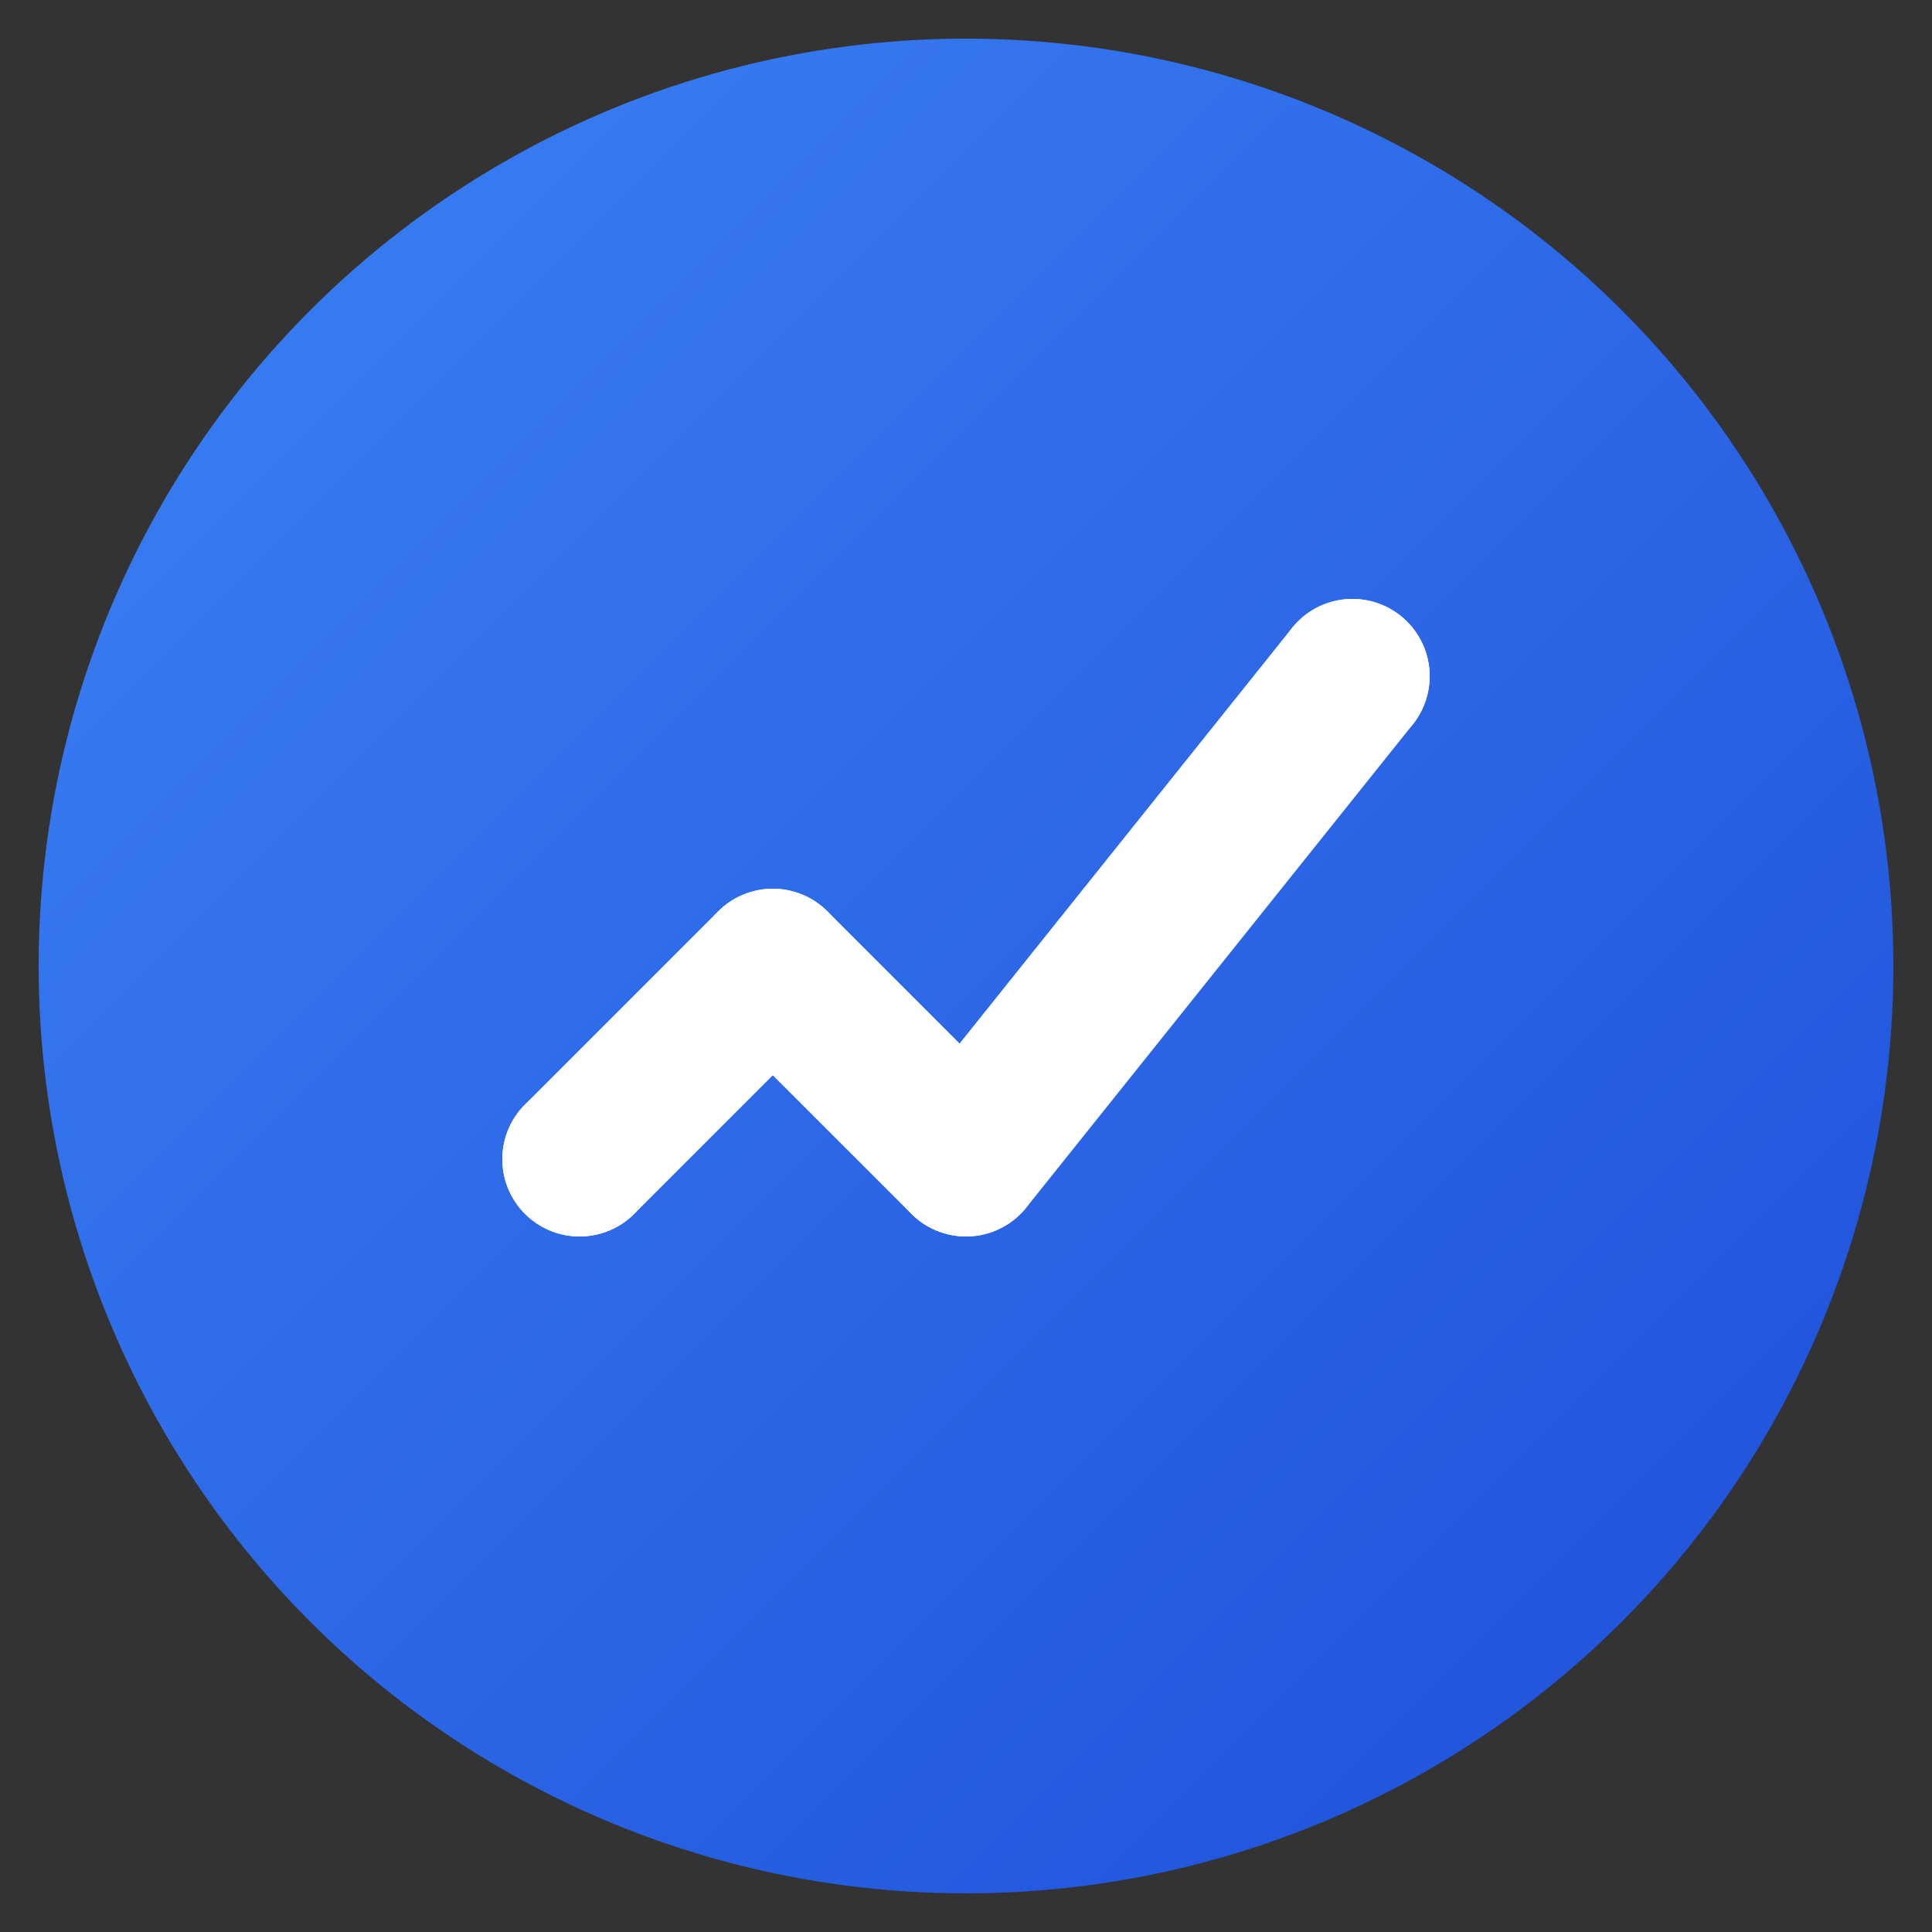
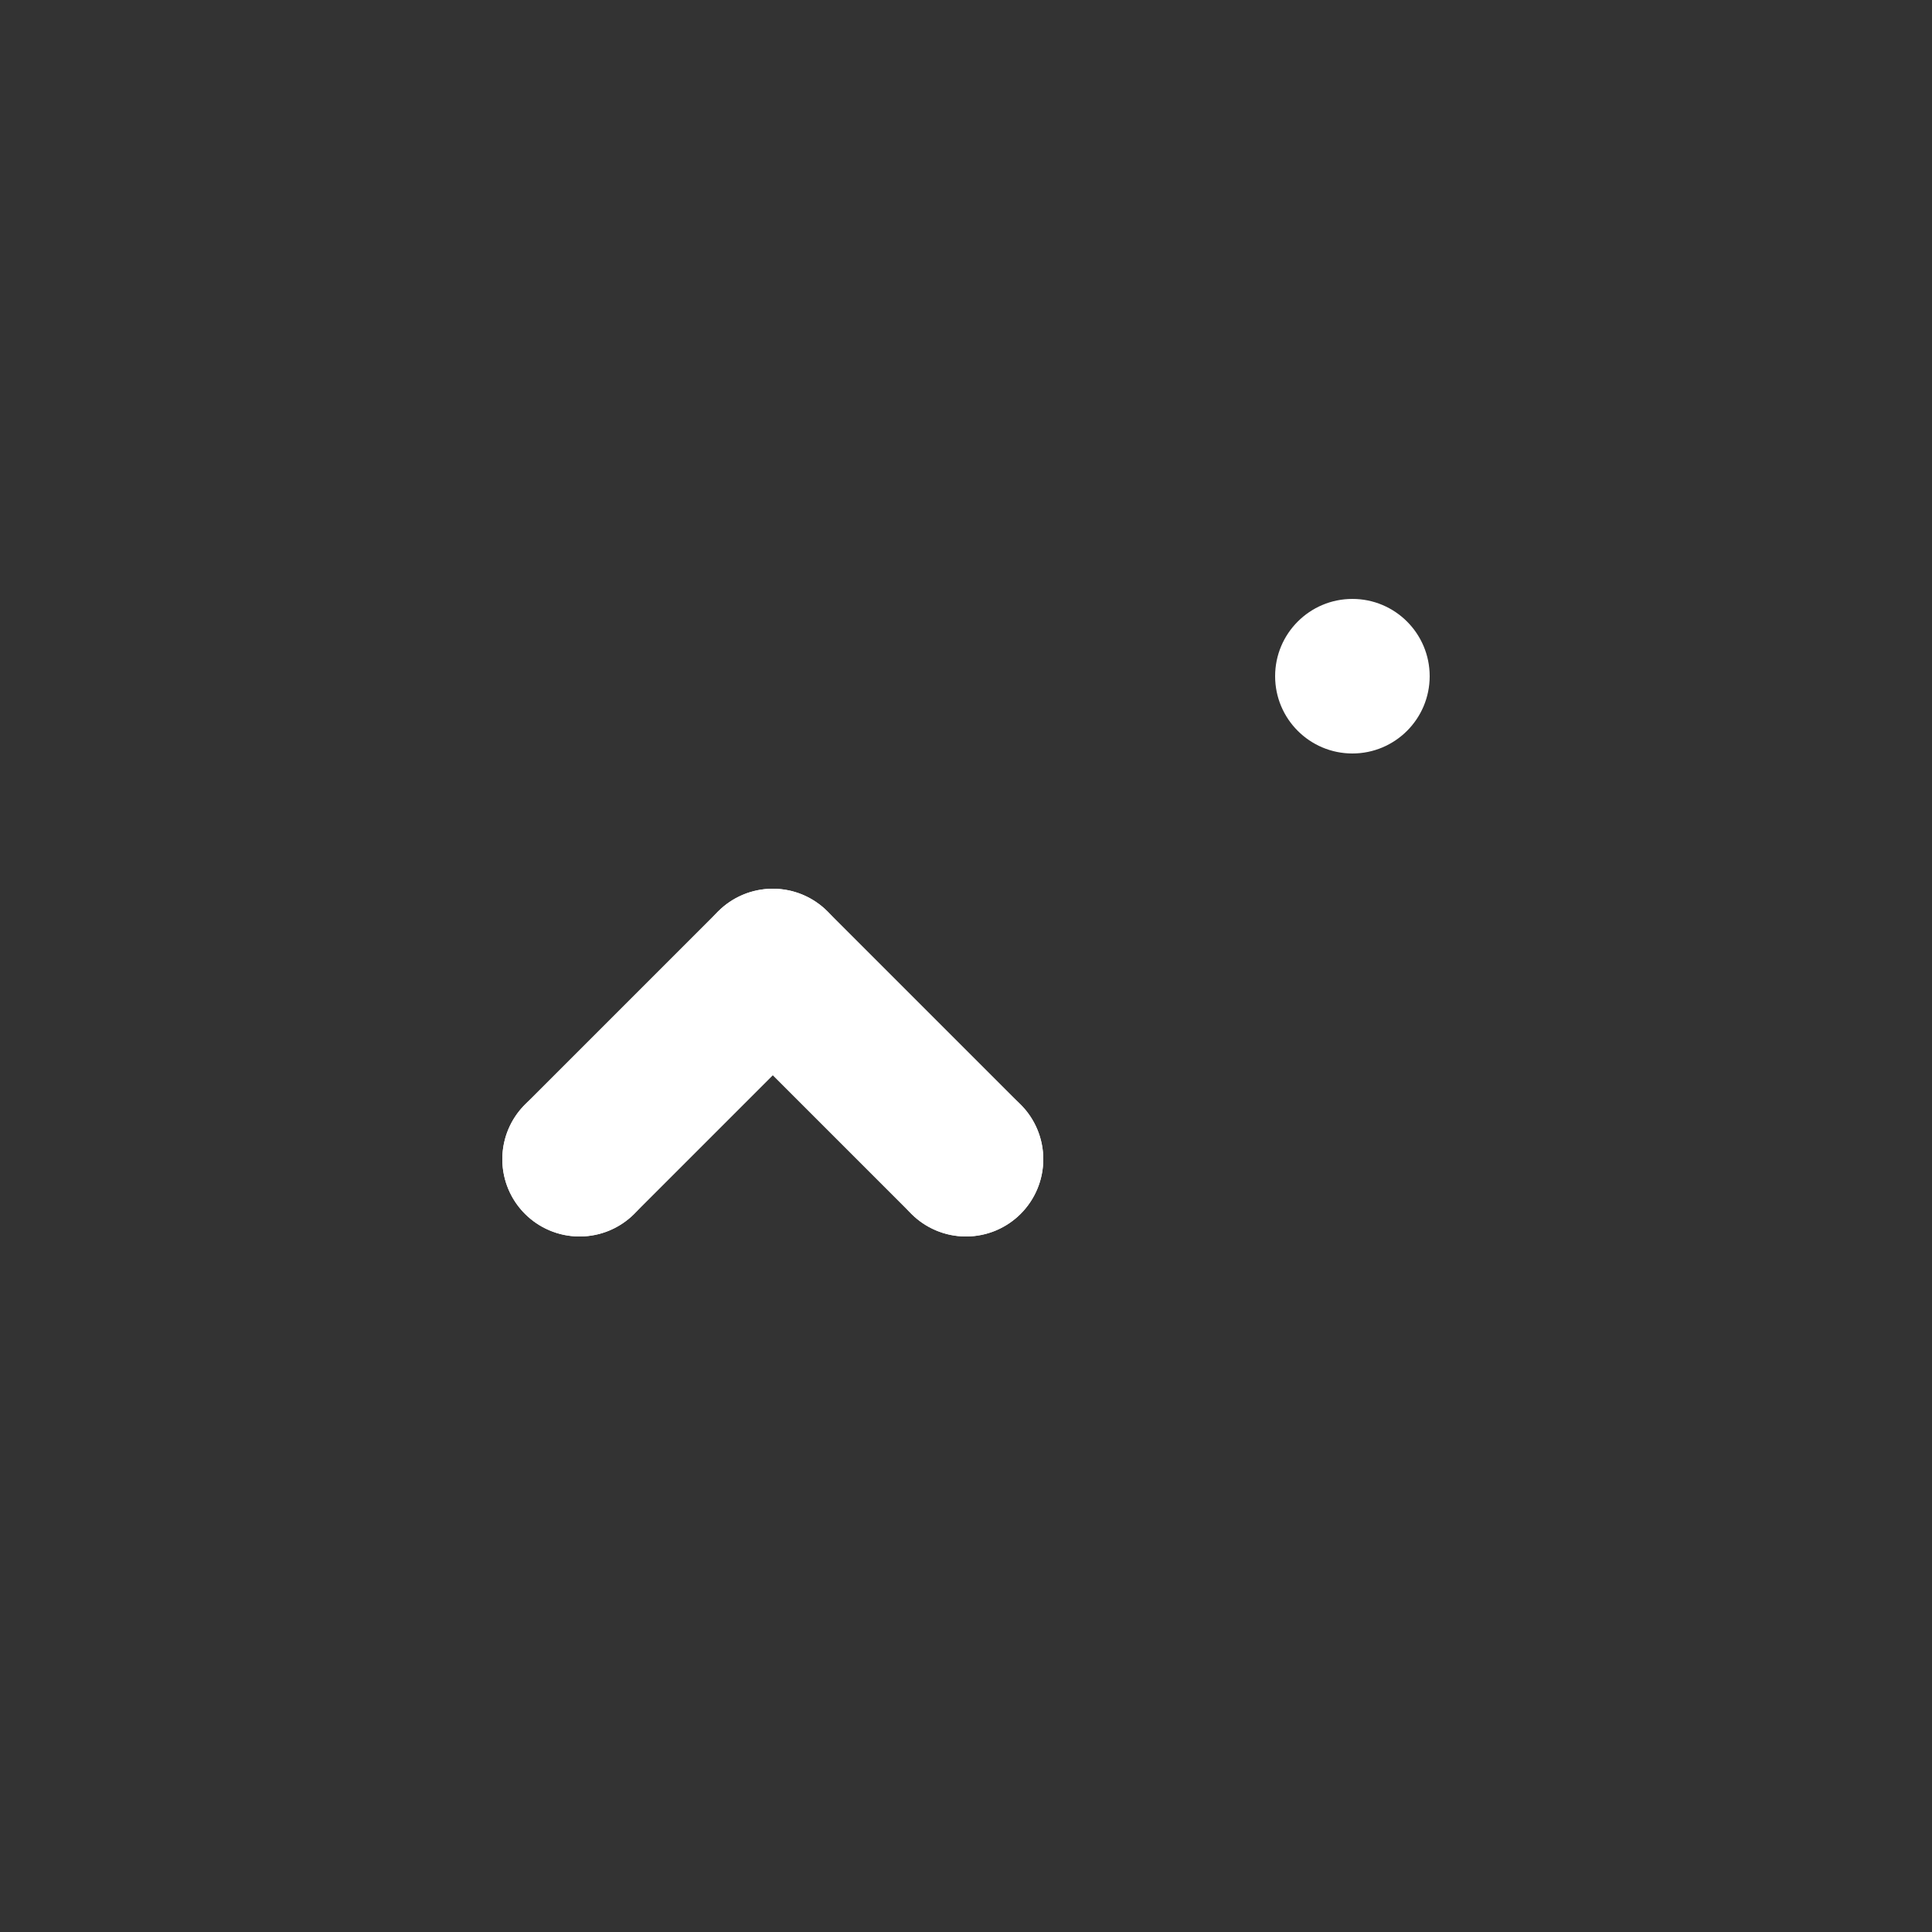
<svg xmlns="http://www.w3.org/2000/svg" viewBox="0 0 100 100">
  <rect x="0" y="0" width="100" height="100" fill="#333333" stroke="none" />
  <defs>
    <linearGradient id="grad" x1="0%" y1="0%" x2="100%" y2="100%">
      <stop offset="0%" style="stop-color:#3b82f6;stop-opacity:1" />
      <stop offset="100%" style="stop-color:#1d4ed8;stop-opacity:1" />
    </linearGradient>
  </defs>
-   <circle cx="50" cy="50" r="48" fill="url(#grad)" />
-   <path d="M 30 60 L 40 50 L 50 60 L 70 35" stroke="white" stroke-width="8" fill="none" stroke-linecap="round" stroke-linejoin="round" />
+   <path d="M 30 60 L 40 50 L 50 60 " stroke="white" stroke-width="8" fill="none" stroke-linecap="round" stroke-linejoin="round" />
  <circle cx="30" cy="60" r="4" fill="white" />
  <circle cx="40" cy="50" r="4" fill="white" />
  <circle cx="50" cy="60" r="4" fill="white" />
  <circle cx="70" cy="35" r="4" fill="white" />
</svg>